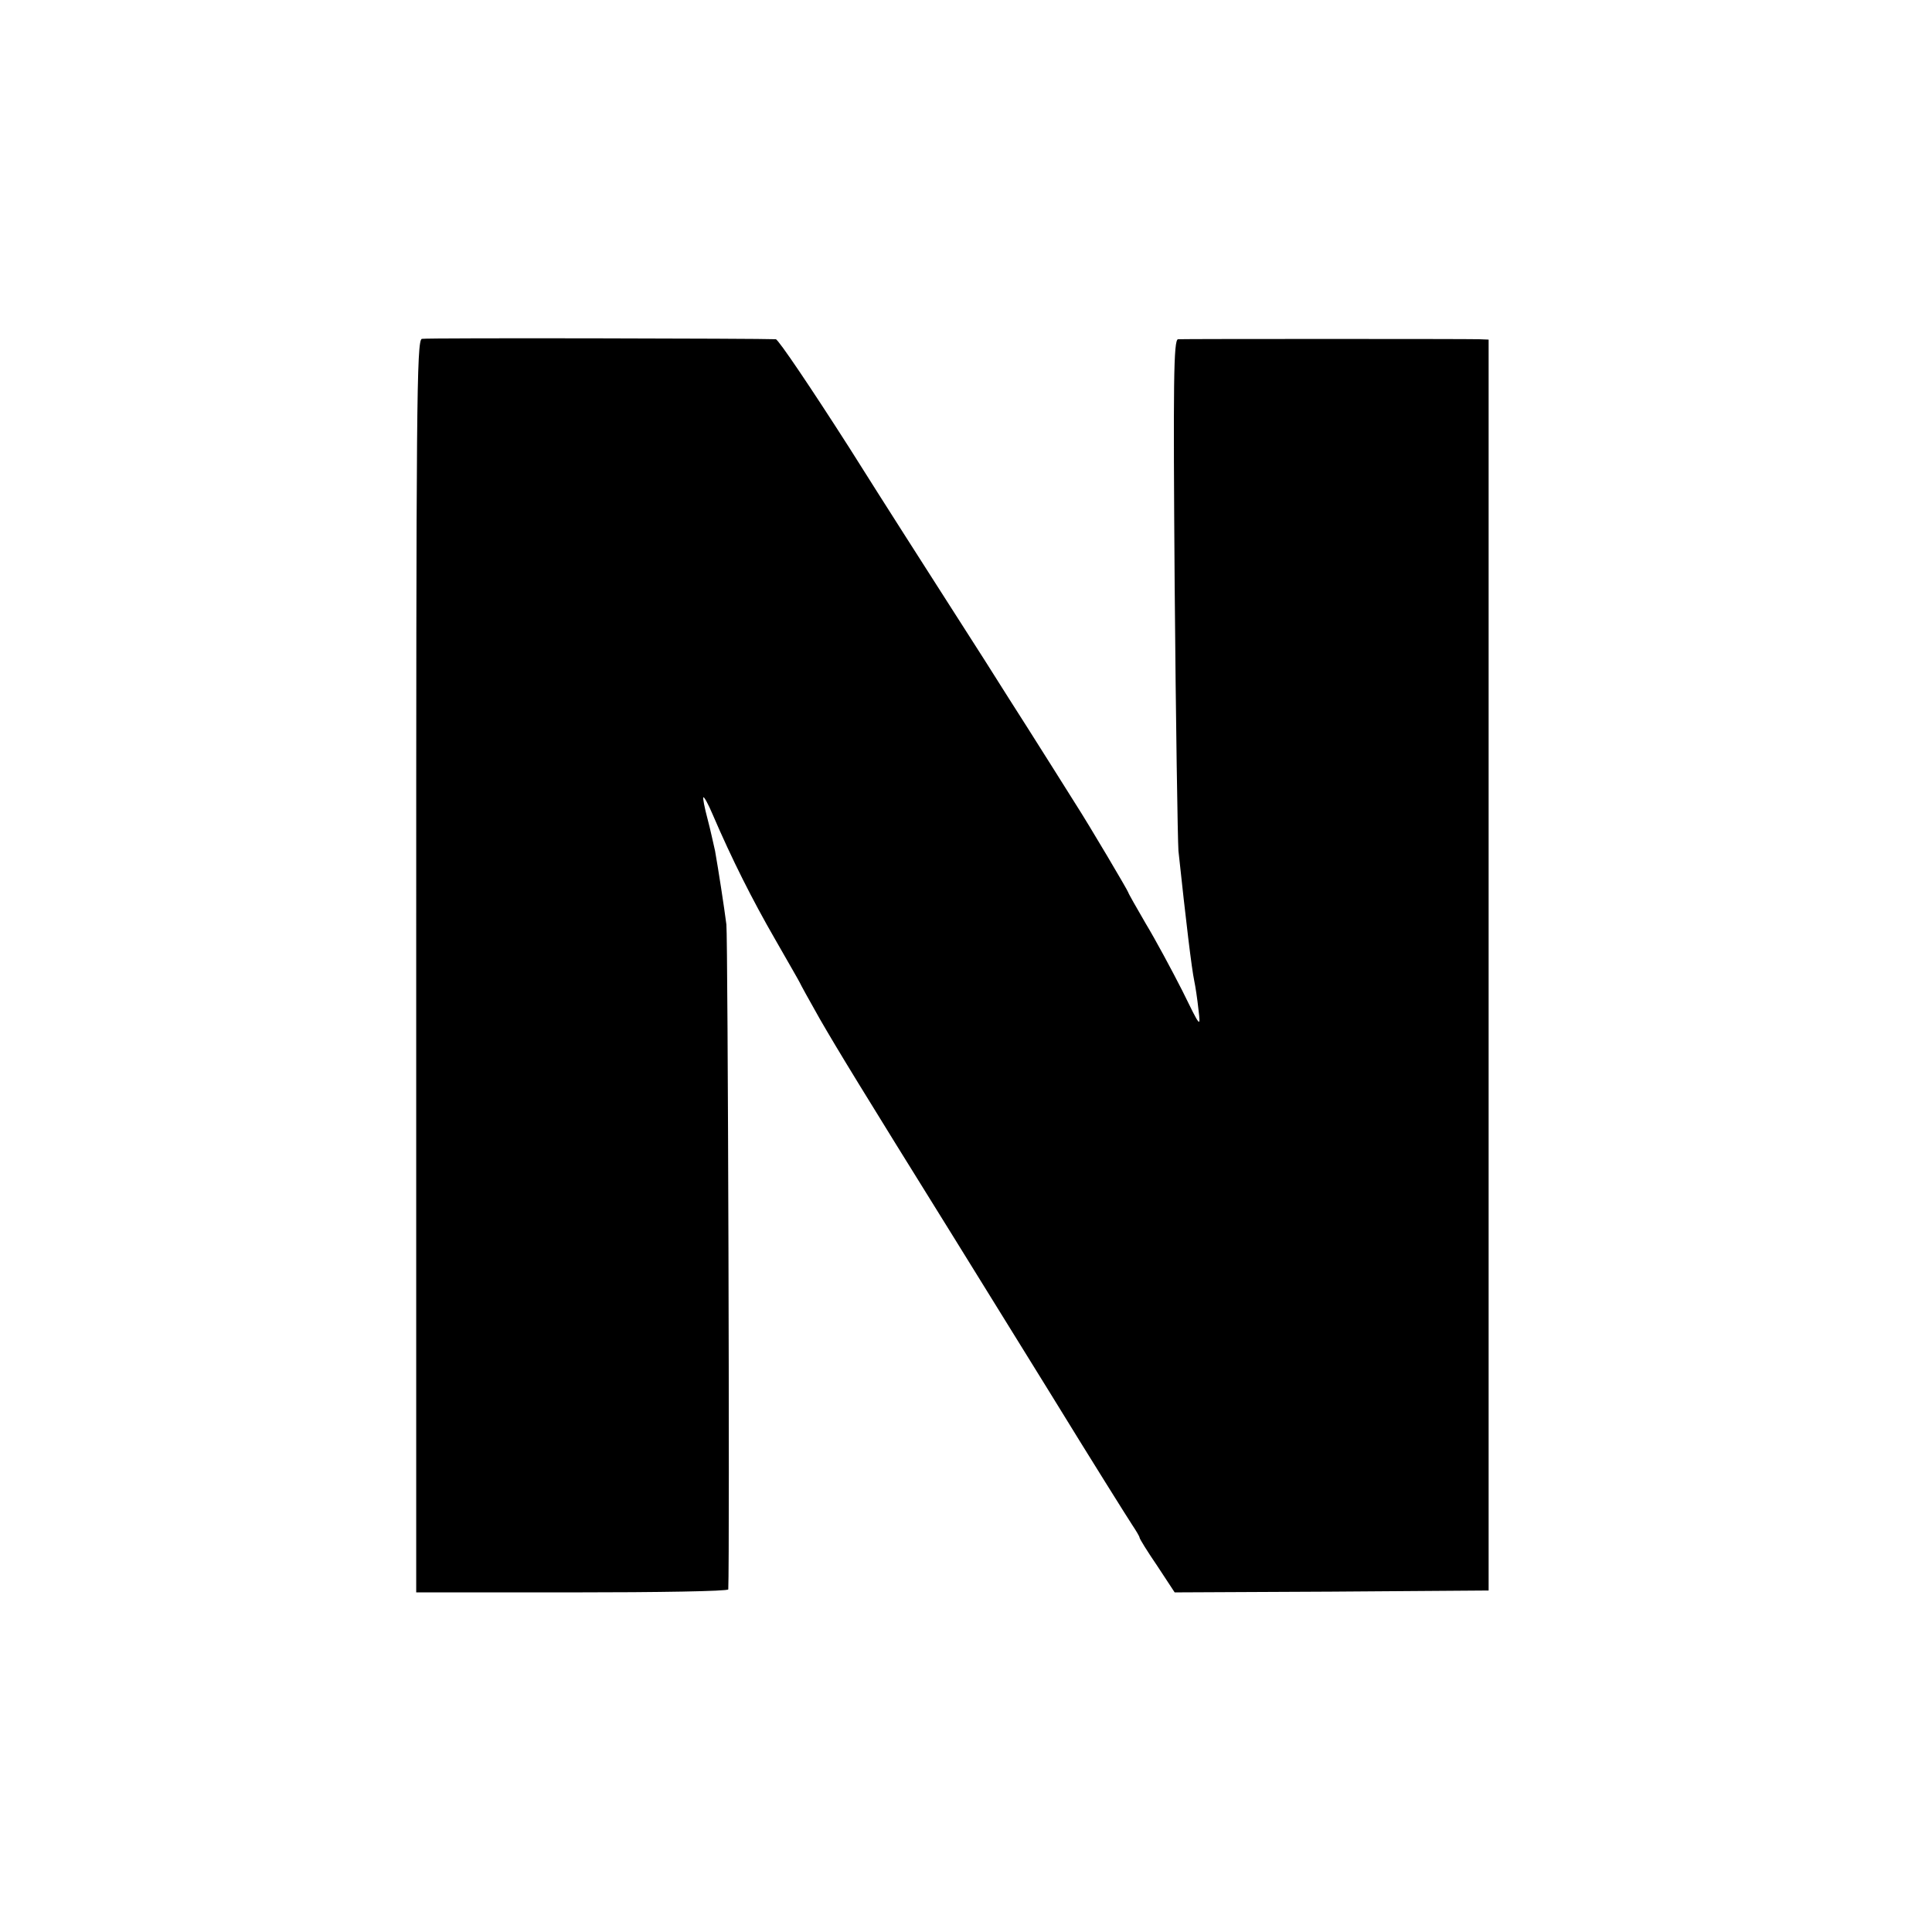
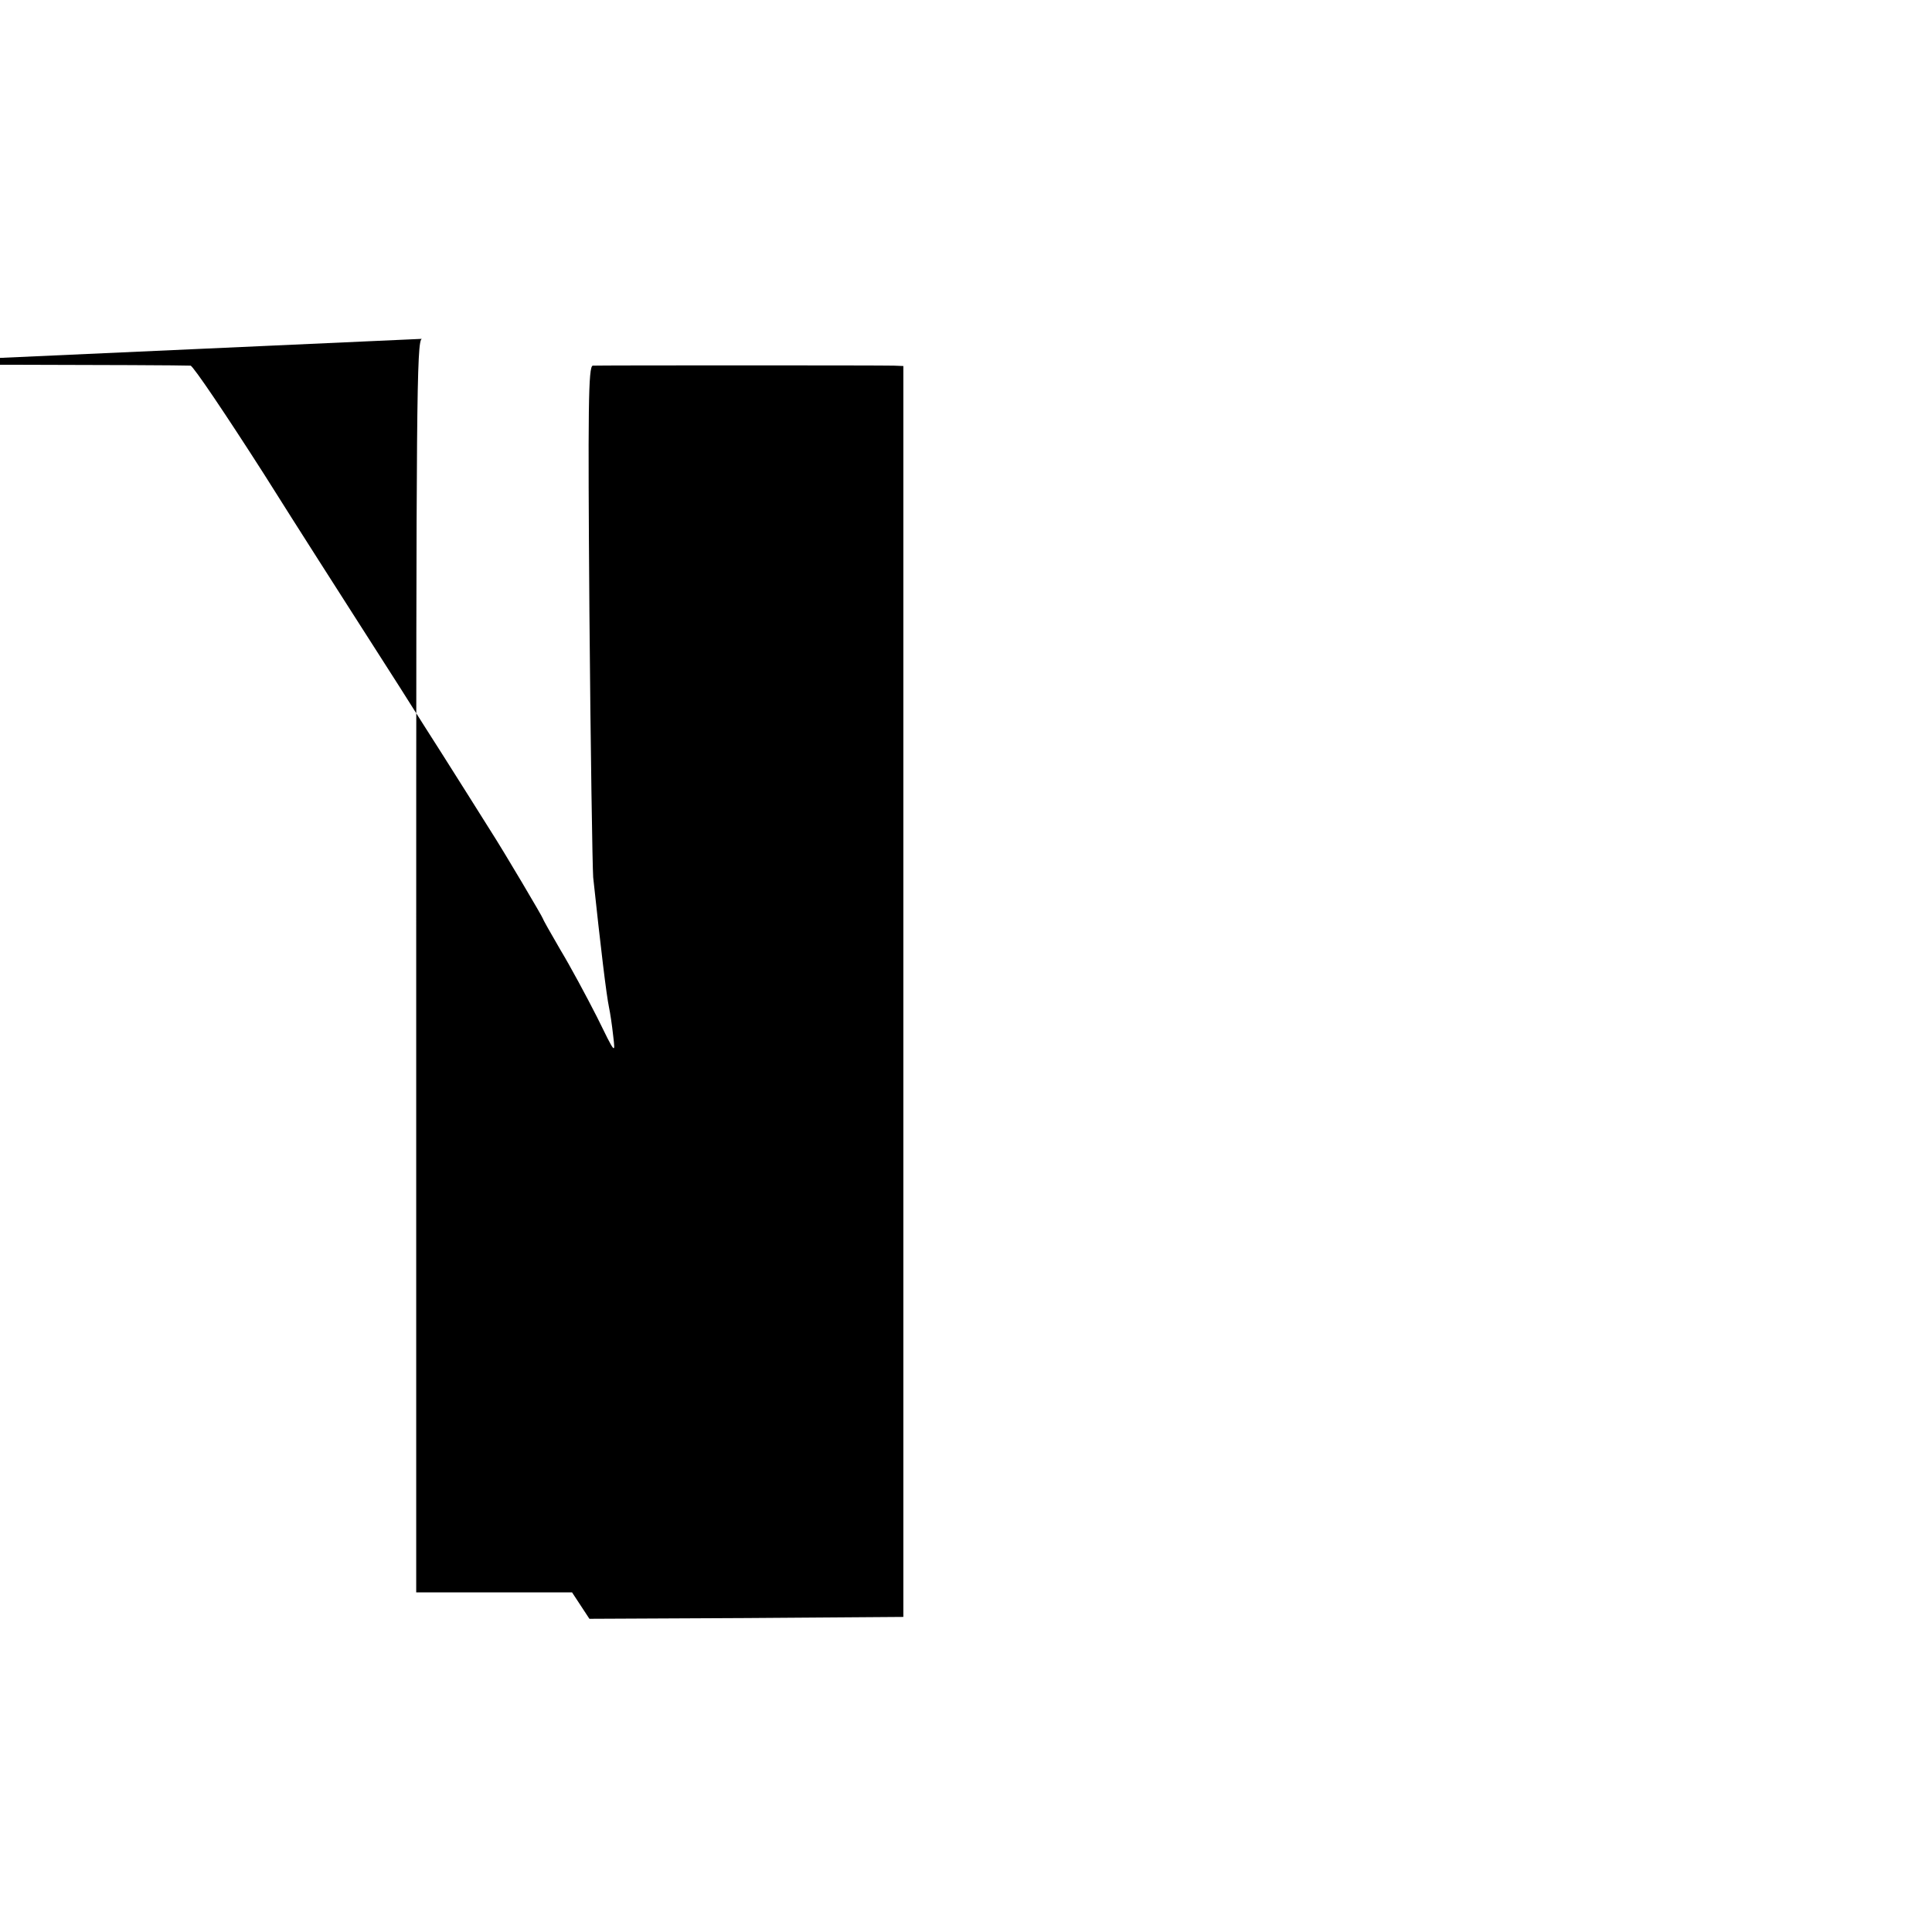
<svg xmlns="http://www.w3.org/2000/svg" version="1.0" width="512pt" height="512pt" viewBox="0 0 512 512" preserveAspectRatio="xMidYMid meet">
  <g transform="translate(0,512) scale(0.1,-0.1)" fill="#000000" stroke="none">
-     <path d="M1118 4222 c-14 -3 -15 -177 -15 -1662 l0 -1660 413 0 c228 0 414 3 414 8 4 90 -1 1730 -5 1762 -6 47 -21 144 -30 195 -4 17 -12 55 -20 85 -8 30 -13 56 -11 57 2 2 13 -18 24 -44 52 -121 106 -228 166 -332 36 -63 66 -115 66 -116 0 -1 24 -45 53 -96 48 -83 107 -180 352 -574 34 -55 151 -244 260 -420 108 -176 206 -332 216 -347 10 -15 19 -30 19 -33 0 -3 21 -37 47 -75 l46 -70 416 2 416 3 0 1658 0 1657 -25 1 c-31 1 -780 1 -798 0 -12 -1 -13 -112 -9 -653 3 -359 8 -675 10 -703 20 -187 35 -312 42 -345 3 -14 8 -47 11 -75 6 -50 6 -50 -43 50 -28 55 -71 135 -97 178 -25 43 -46 80 -46 82 0 3 -102 176 -140 235 -21 34 -94 149 -128 203 -20 31 -70 110 -111 175 -41 64 -98 153 -126 197 -28 44 -134 209 -234 368 -101 158 -188 287 -195 288 -35 2 -925 4 -938 1z" />
+     <path d="M1118 4222 c-14 -3 -15 -177 -15 -1662 l0 -1660 413 0 l46 -70 416 2 416 3 0 1658 0 1657 -25 1 c-31 1 -780 1 -798 0 -12 -1 -13 -112 -9 -653 3 -359 8 -675 10 -703 20 -187 35 -312 42 -345 3 -14 8 -47 11 -75 6 -50 6 -50 -43 50 -28 55 -71 135 -97 178 -25 43 -46 80 -46 82 0 3 -102 176 -140 235 -21 34 -94 149 -128 203 -20 31 -70 110 -111 175 -41 64 -98 153 -126 197 -28 44 -134 209 -234 368 -101 158 -188 287 -195 288 -35 2 -925 4 -938 1z" />
  </g>
</svg>